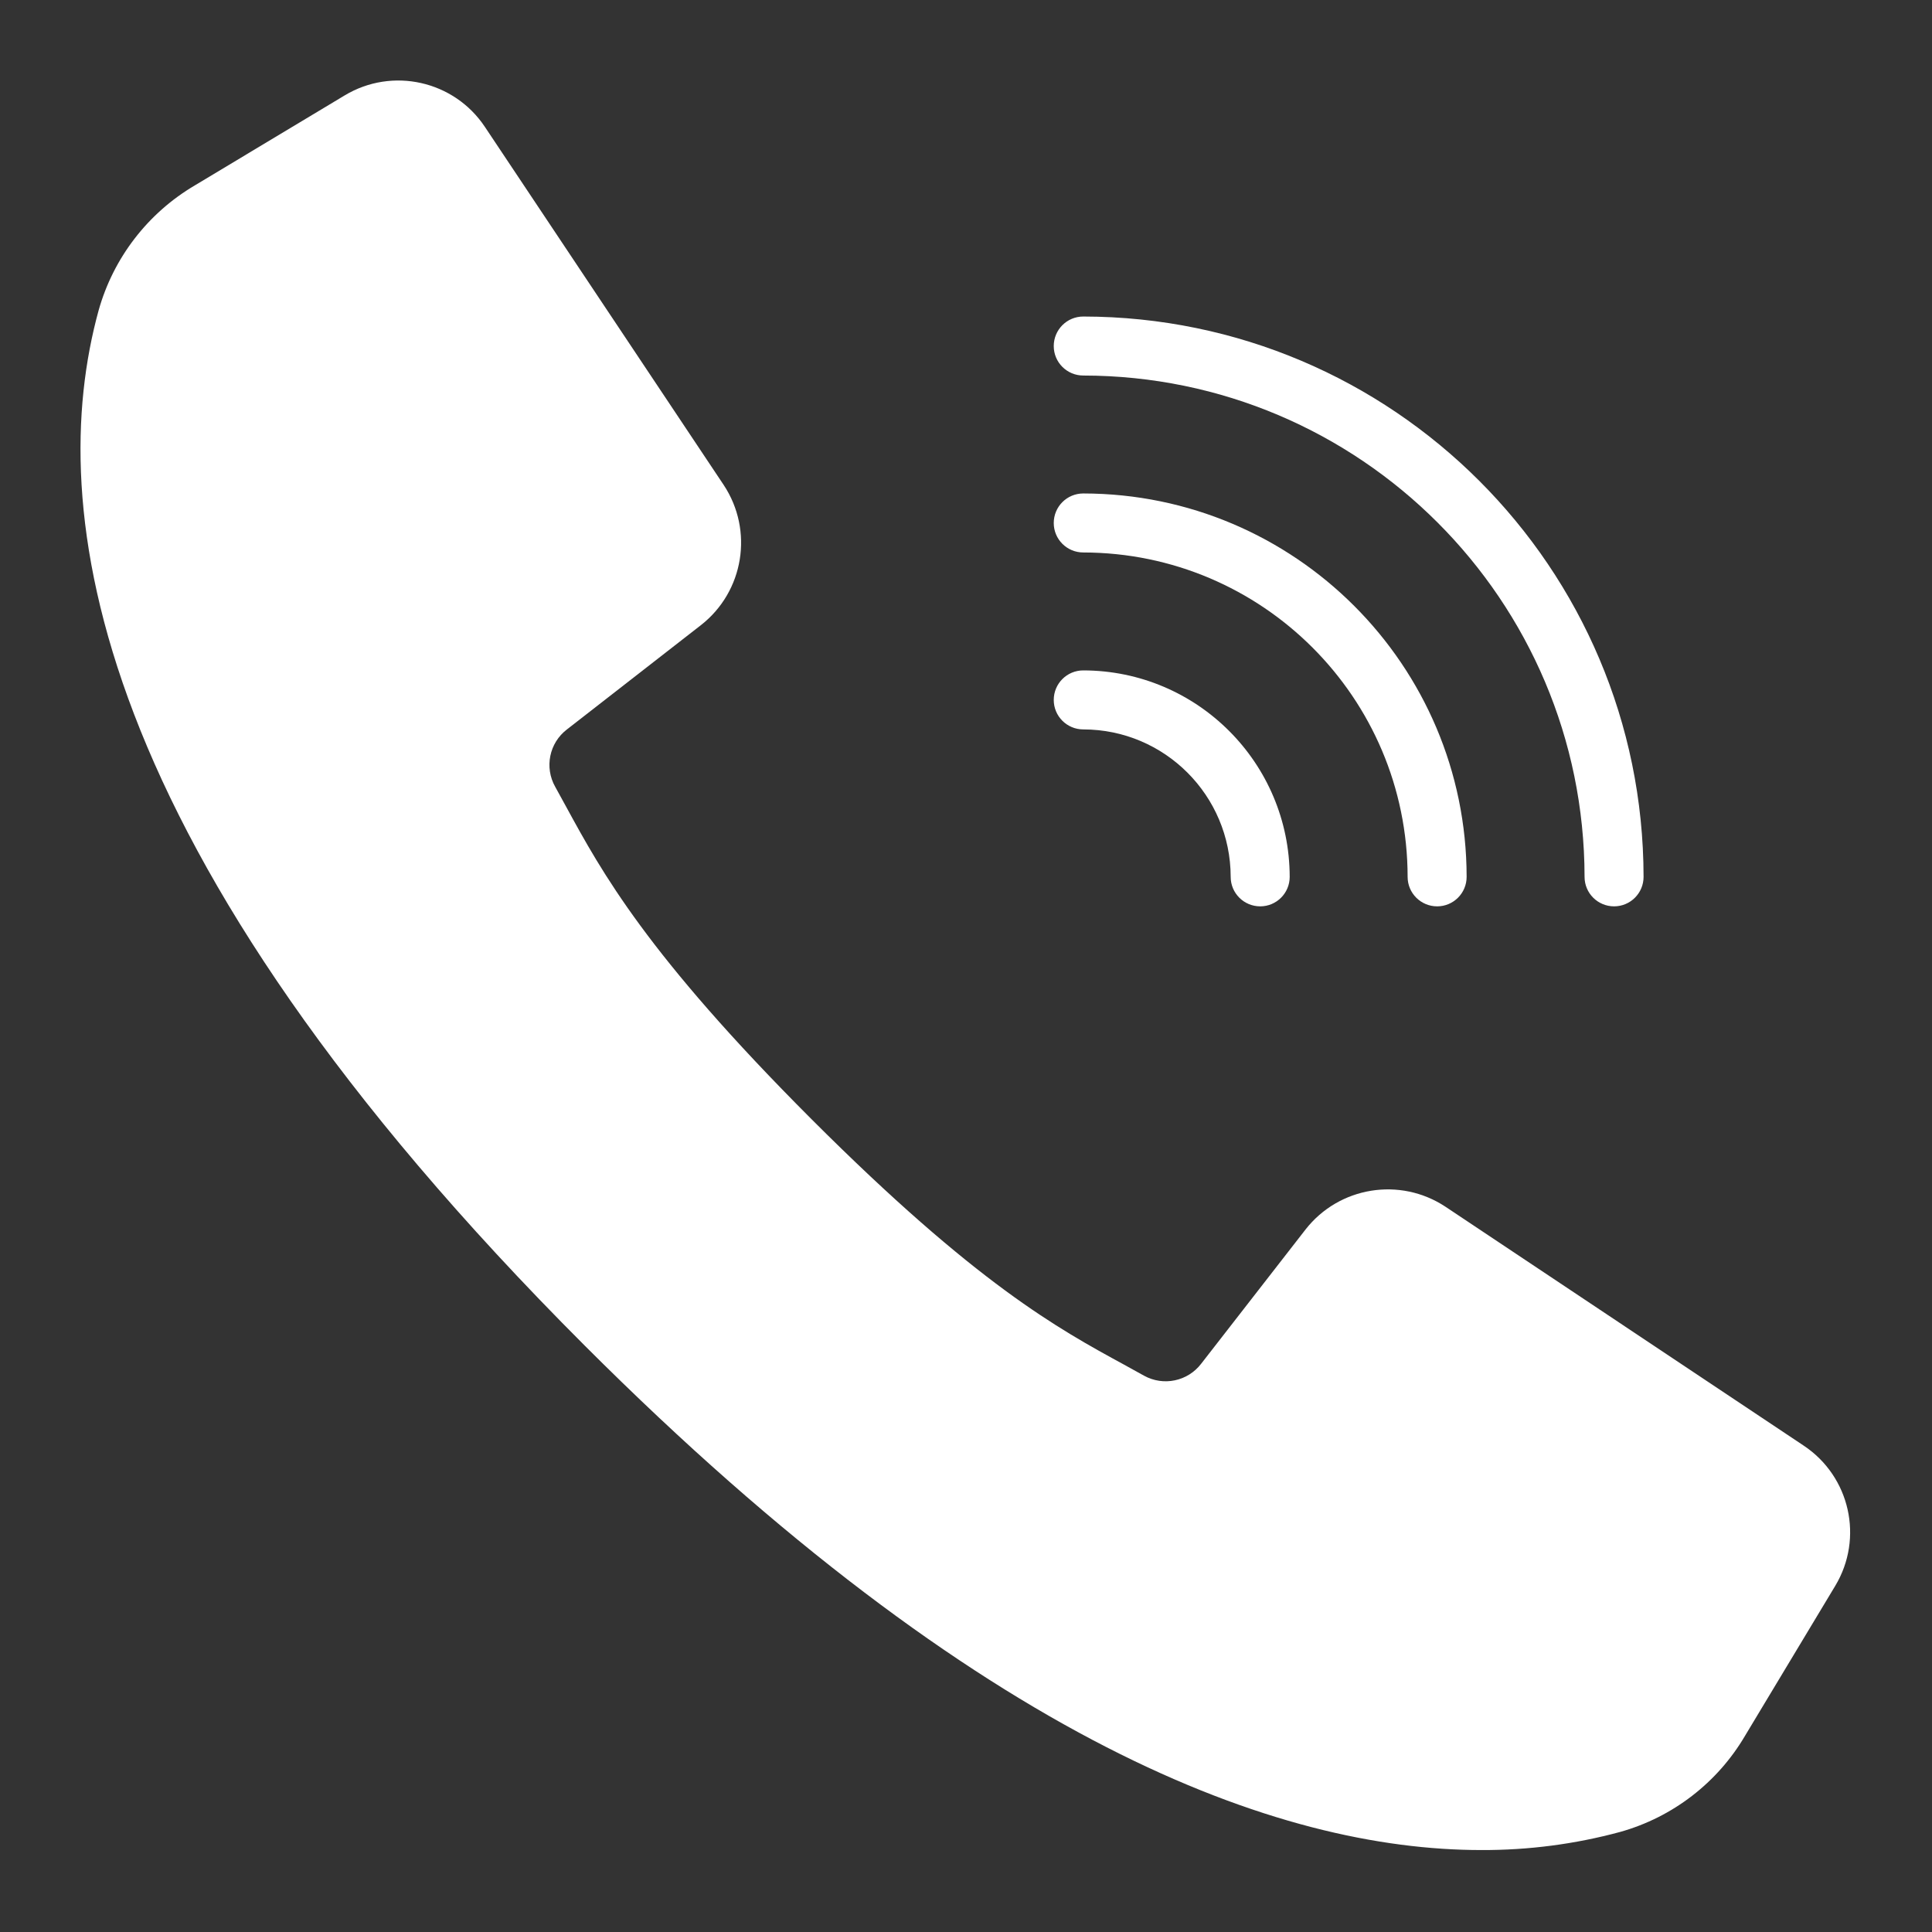
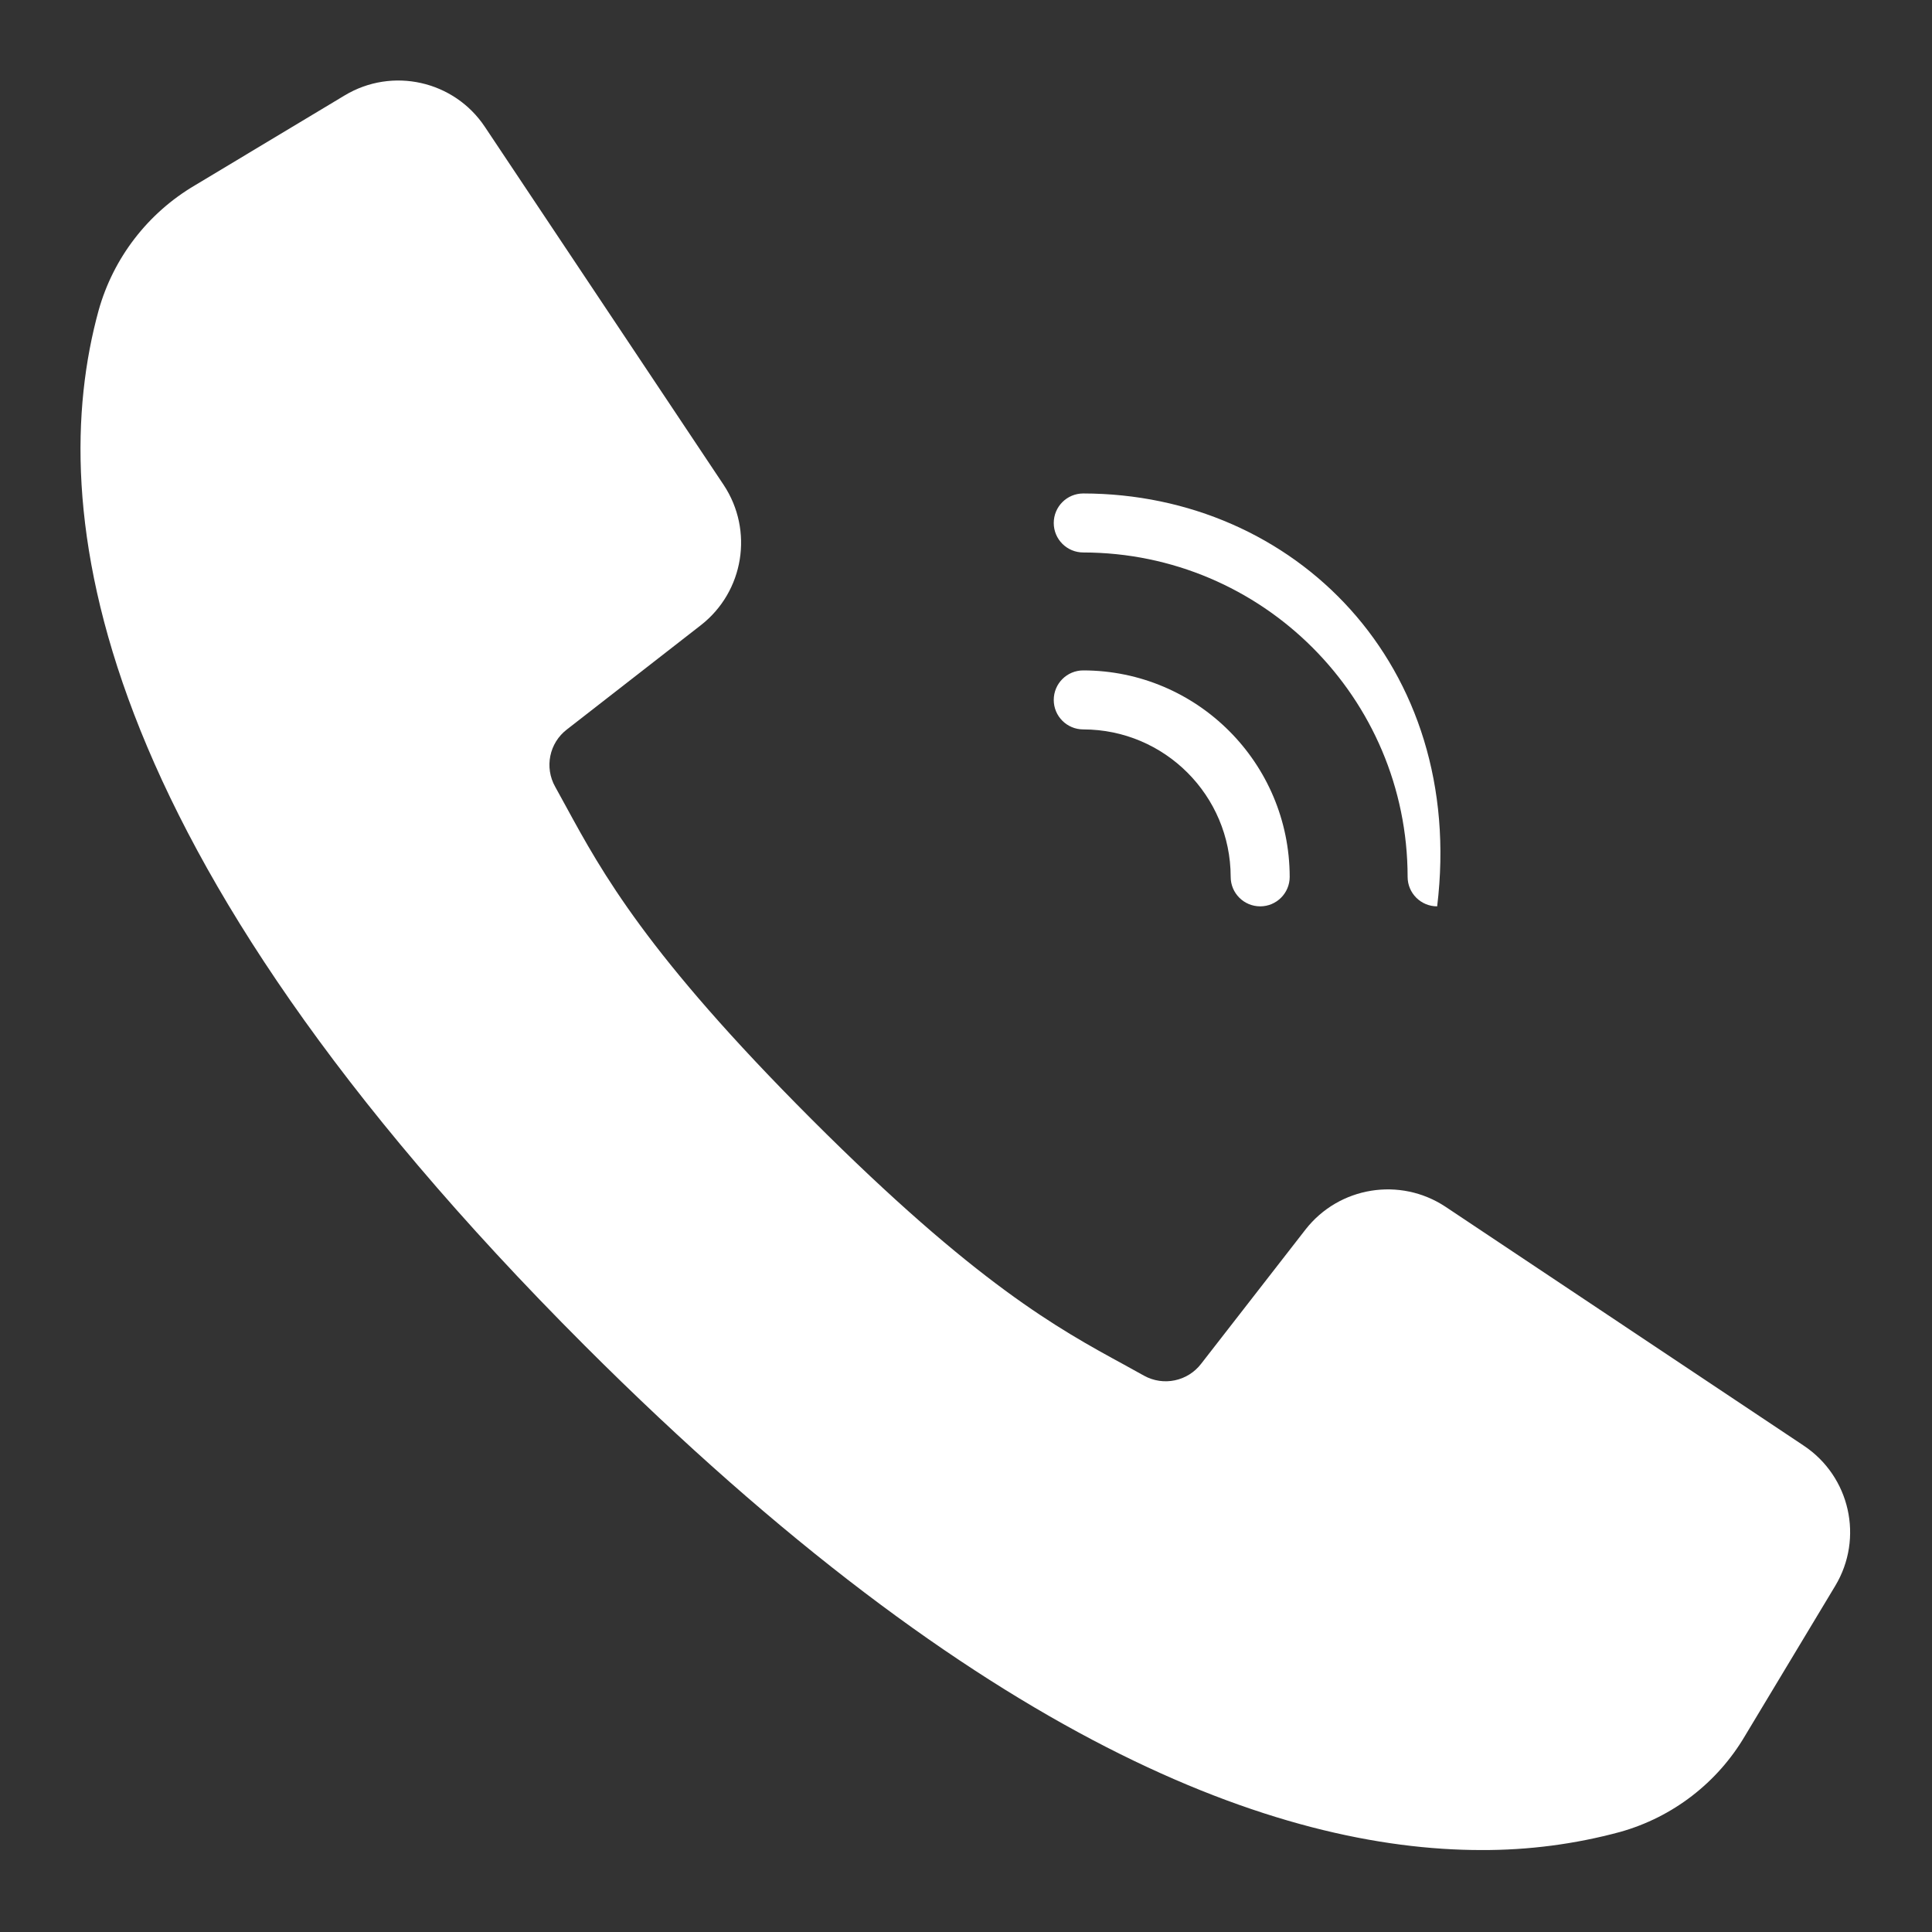
<svg xmlns="http://www.w3.org/2000/svg" width="24" height="24" viewBox="0 0 24 24" fill="none">
  <rect x="0" y="0" width="24" height="24" fill="#333333" stroke="none" />
  <path d="M22.406 17.958L17.957 14.991C17.392 14.617 16.635 14.74 16.218 15.273L14.922 16.94C14.755 17.159 14.453 17.223 14.211 17.089L13.965 16.953C13.148 16.508 12.131 15.953 10.082 13.904C8.033 11.854 7.477 10.836 7.032 10.02L6.897 9.774C6.761 9.533 6.823 9.229 7.043 9.061L8.708 7.765C9.241 7.348 9.364 6.591 8.991 6.026L6.024 1.577C5.642 1.002 4.874 0.829 4.282 1.185L2.422 2.302C1.837 2.646 1.408 3.203 1.225 3.856C0.555 6.297 1.059 10.51 7.265 16.717C12.203 21.654 15.878 22.982 18.404 22.982C18.986 22.984 19.565 22.909 20.126 22.757C20.779 22.574 21.336 22.145 21.679 21.56L22.798 19.7C23.154 19.108 22.982 18.341 22.406 17.958Z" fill="white" />
-   <path d="M13.457 4.665C16.895 4.669 19.68 7.455 19.684 10.893C19.684 11.095 19.848 11.259 20.051 11.259C20.253 11.259 20.417 11.095 20.417 10.893C20.413 7.05 17.299 3.937 13.457 3.932C13.254 3.932 13.09 4.096 13.09 4.299C13.09 4.501 13.254 4.665 13.457 4.665Z" fill="white" />
-   <path d="M13.457 6.863C15.681 6.866 17.484 8.668 17.486 10.893C17.486 11.095 17.65 11.259 17.853 11.259C18.055 11.259 18.219 11.095 18.219 10.893C18.216 8.264 16.085 6.133 13.457 6.13C13.254 6.13 13.09 6.294 13.09 6.497C13.09 6.699 13.254 6.863 13.457 6.863Z" fill="white" />
+   <path d="M13.457 6.863C15.681 6.866 17.484 8.668 17.486 10.893C17.486 11.095 17.65 11.259 17.853 11.259C18.216 8.264 16.085 6.133 13.457 6.13C13.254 6.13 13.09 6.294 13.09 6.497C13.09 6.699 13.254 6.863 13.457 6.863Z" fill="white" />
  <path d="M13.457 9.061C14.468 9.062 15.287 9.882 15.288 10.893C15.288 11.095 15.452 11.259 15.655 11.259C15.857 11.259 16.021 11.095 16.021 10.893C16.019 9.477 14.872 8.33 13.457 8.328C13.254 8.328 13.09 8.492 13.09 8.695C13.09 8.897 13.254 9.061 13.457 9.061Z" fill="white" />
</svg>